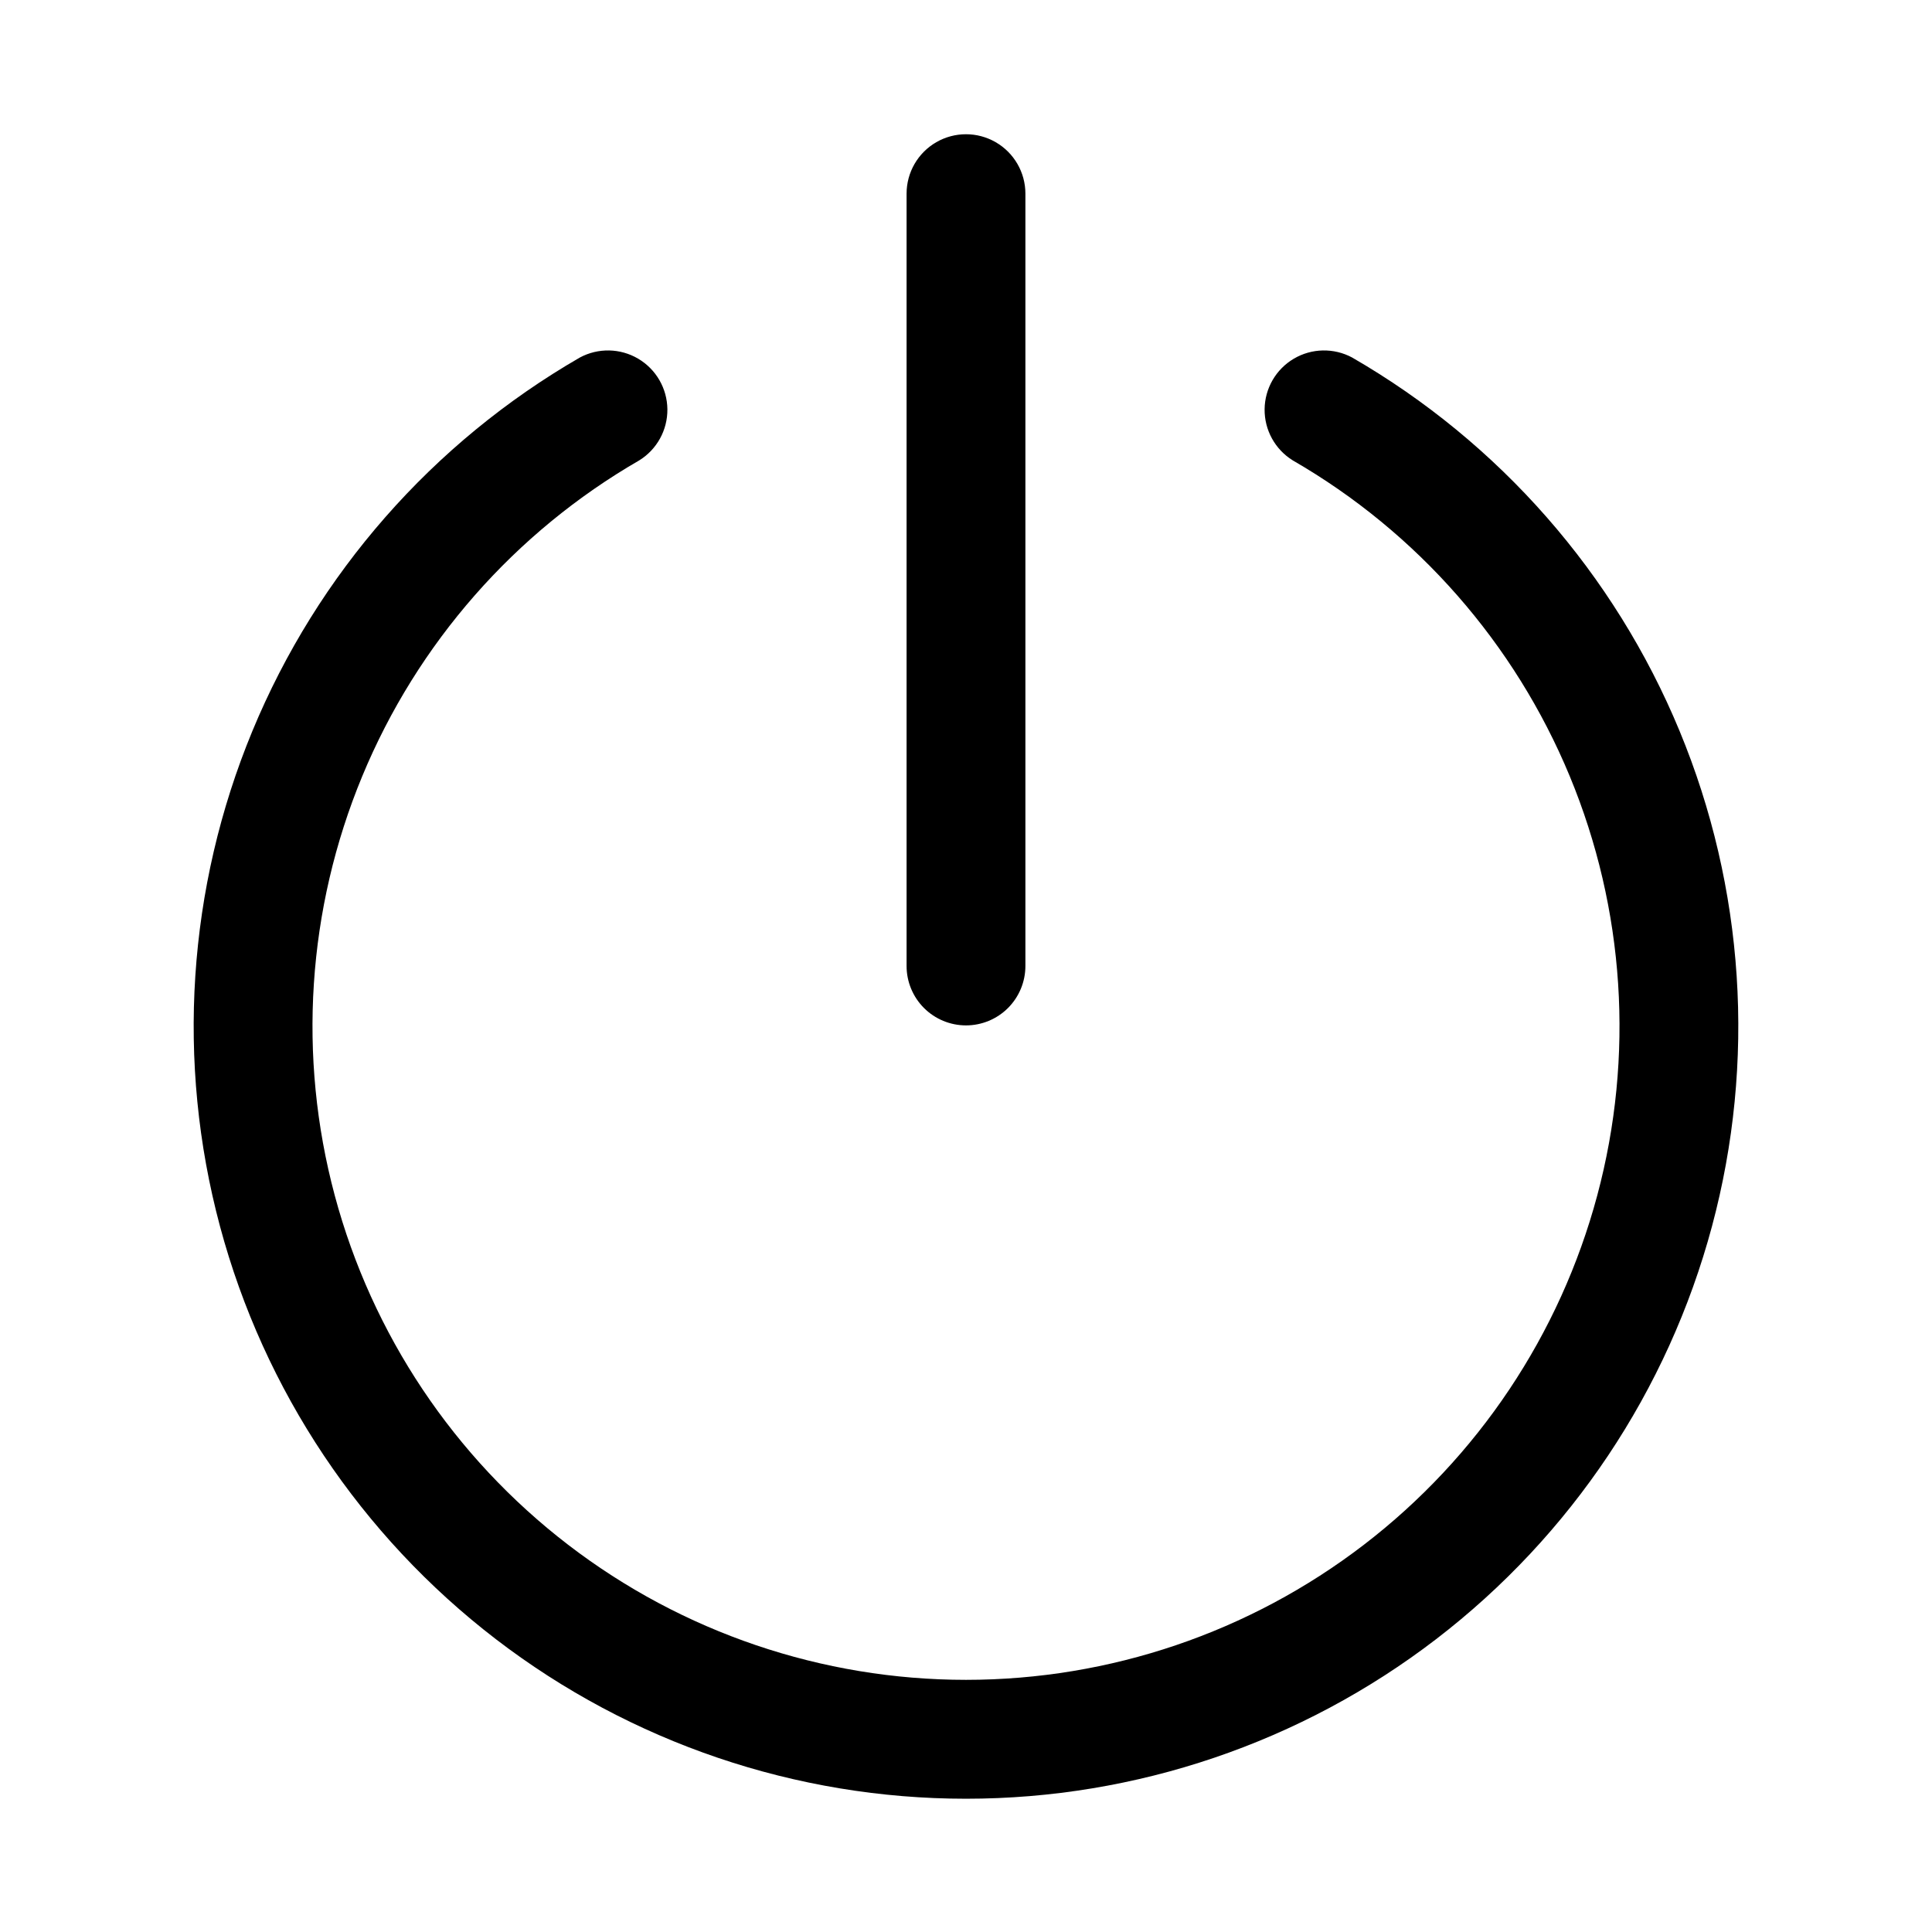
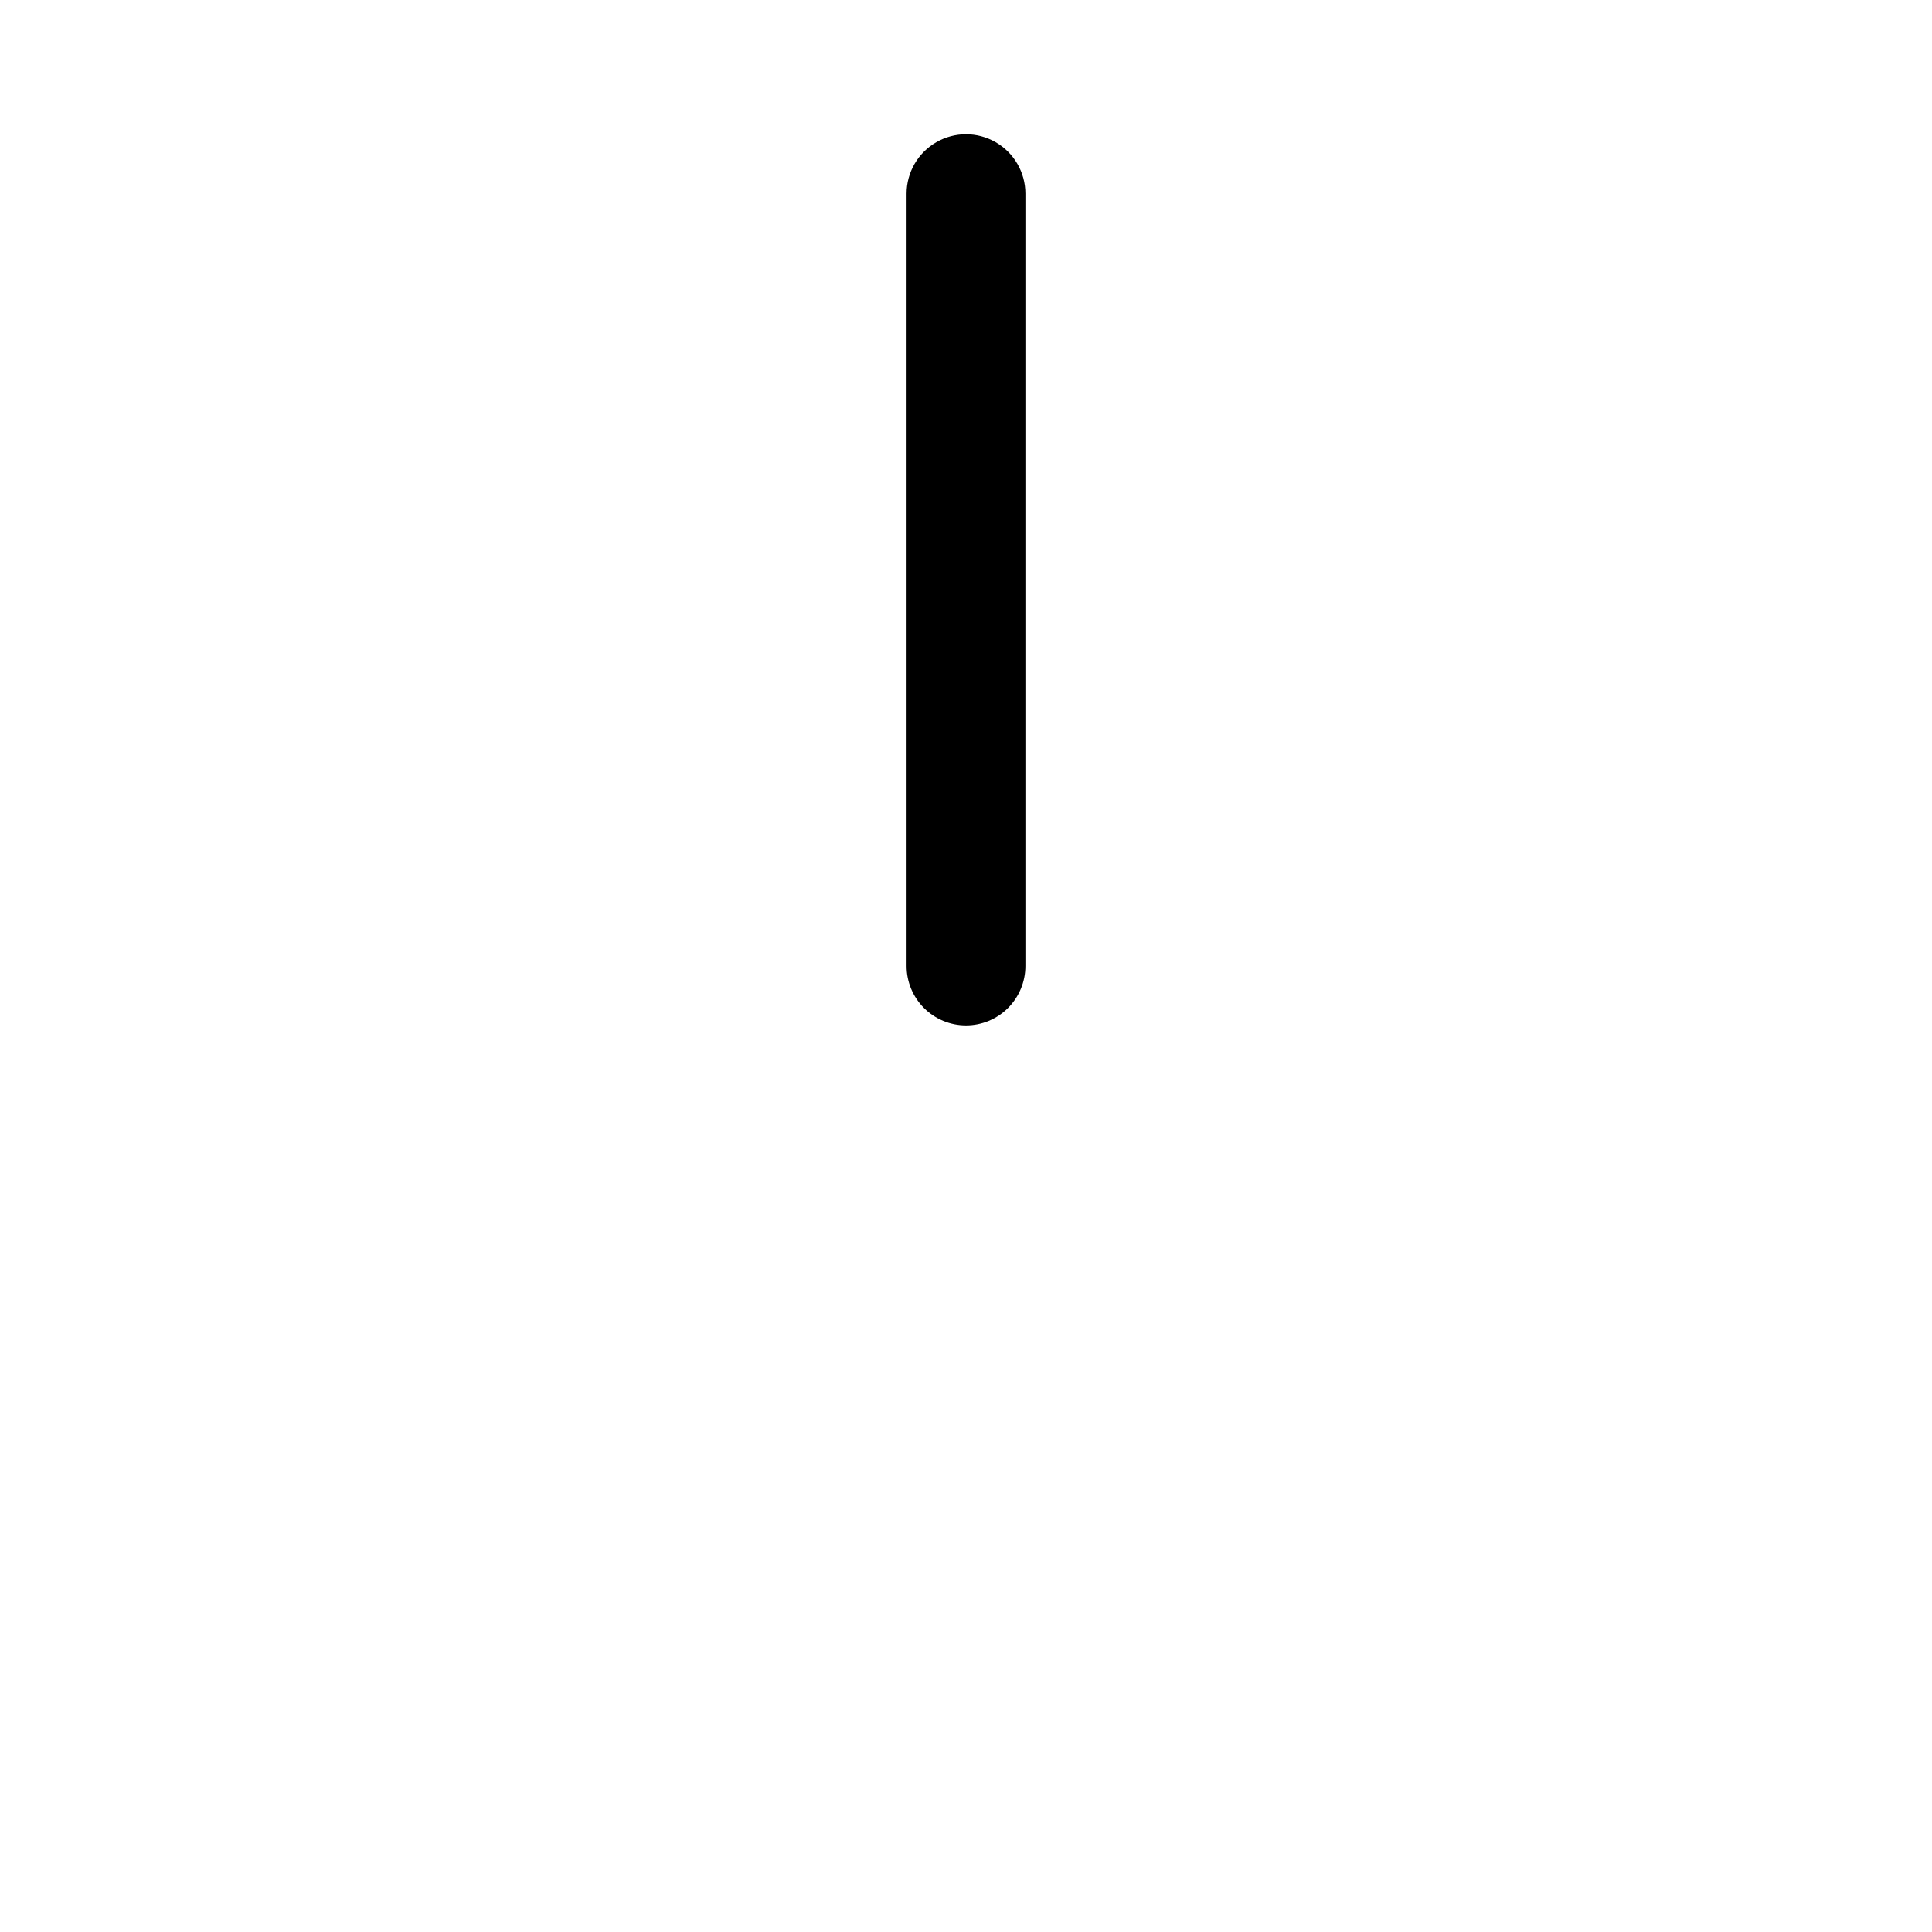
<svg xmlns="http://www.w3.org/2000/svg" fill="#000000" width="800px" height="800px" version="1.1" viewBox="144 144 512 512">
  <g>
    <path d="m400 415.74c4.176 0 8.18-1.66 11.133-4.609 2.949-2.953 4.609-6.957 4.609-11.133v-204.68c0-5.625-3-10.82-7.871-13.633s-10.875-2.812-15.746 0-7.871 8.008-7.871 13.633v204.68c0 4.176 1.66 8.18 4.613 11.133 2.953 2.949 6.957 4.609 11.133 4.609z" />
-     <path d="m502.34 238.75c-4.856-2.609-10.723-2.492-15.469 0.309-4.746 2.805-7.68 7.883-7.738 13.395-0.055 5.512 2.773 10.652 7.461 13.551 33.016 19.062 58.82 48.488 73.41 83.707 14.59 35.223 17.148 74.273 7.281 111.1-9.867 36.828-31.609 69.367-61.855 92.574-30.246 23.211-67.305 35.789-105.43 35.789-38.125 0-75.184-12.578-105.43-35.789-30.246-23.207-51.988-55.746-61.855-92.574-9.867-36.824-7.309-75.875 7.281-111.1 14.59-35.219 40.395-64.645 73.41-83.707 4.688-2.898 7.516-8.039 7.461-13.551-0.059-5.512-2.992-10.59-7.738-13.395-4.746-2.801-10.613-2.918-15.465-0.309-39.02 22.531-69.516 57.305-86.758 98.93s-20.266 87.777-8.605 131.3c11.66 43.52 37.355 81.977 73.102 109.41 35.746 27.426 79.539 42.293 124.6 42.293 45.055 0 88.852-14.867 124.59-42.293 35.746-27.43 61.441-65.887 73.102-109.41 11.664-43.52 8.637-89.672-8.605-131.3-17.242-41.625-47.734-76.398-86.754-98.93z" />
  </g>
</svg>